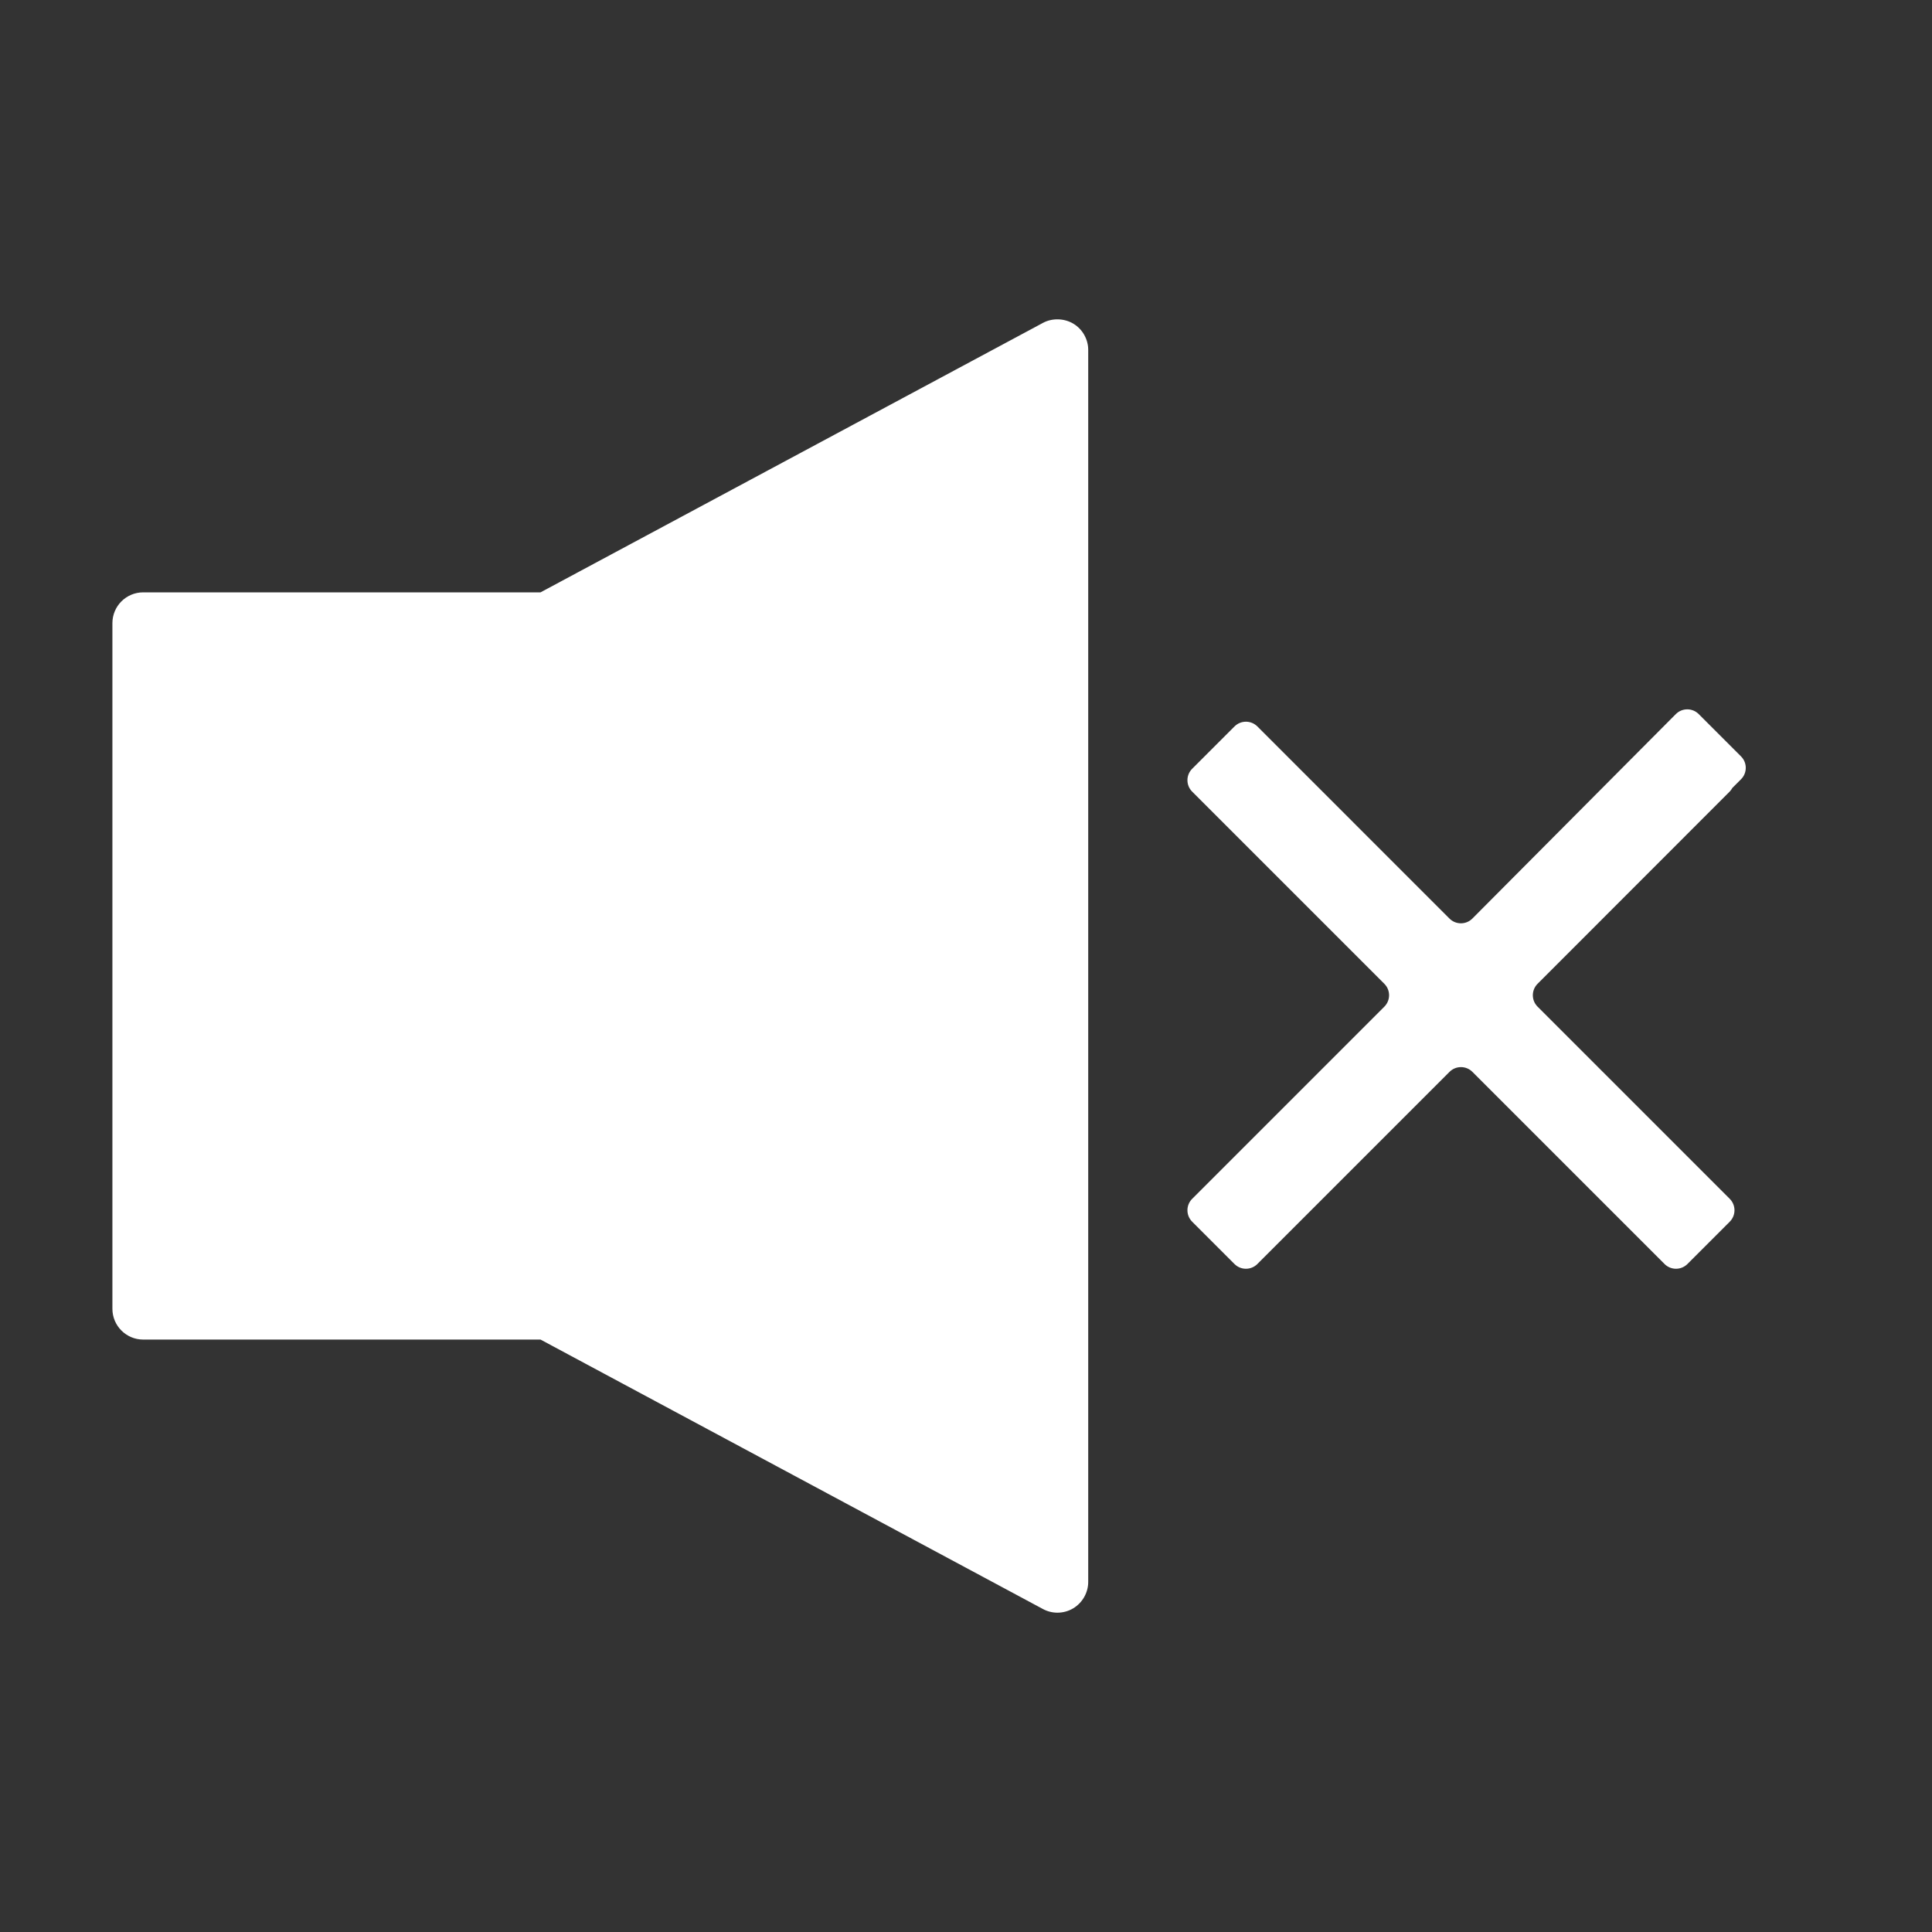
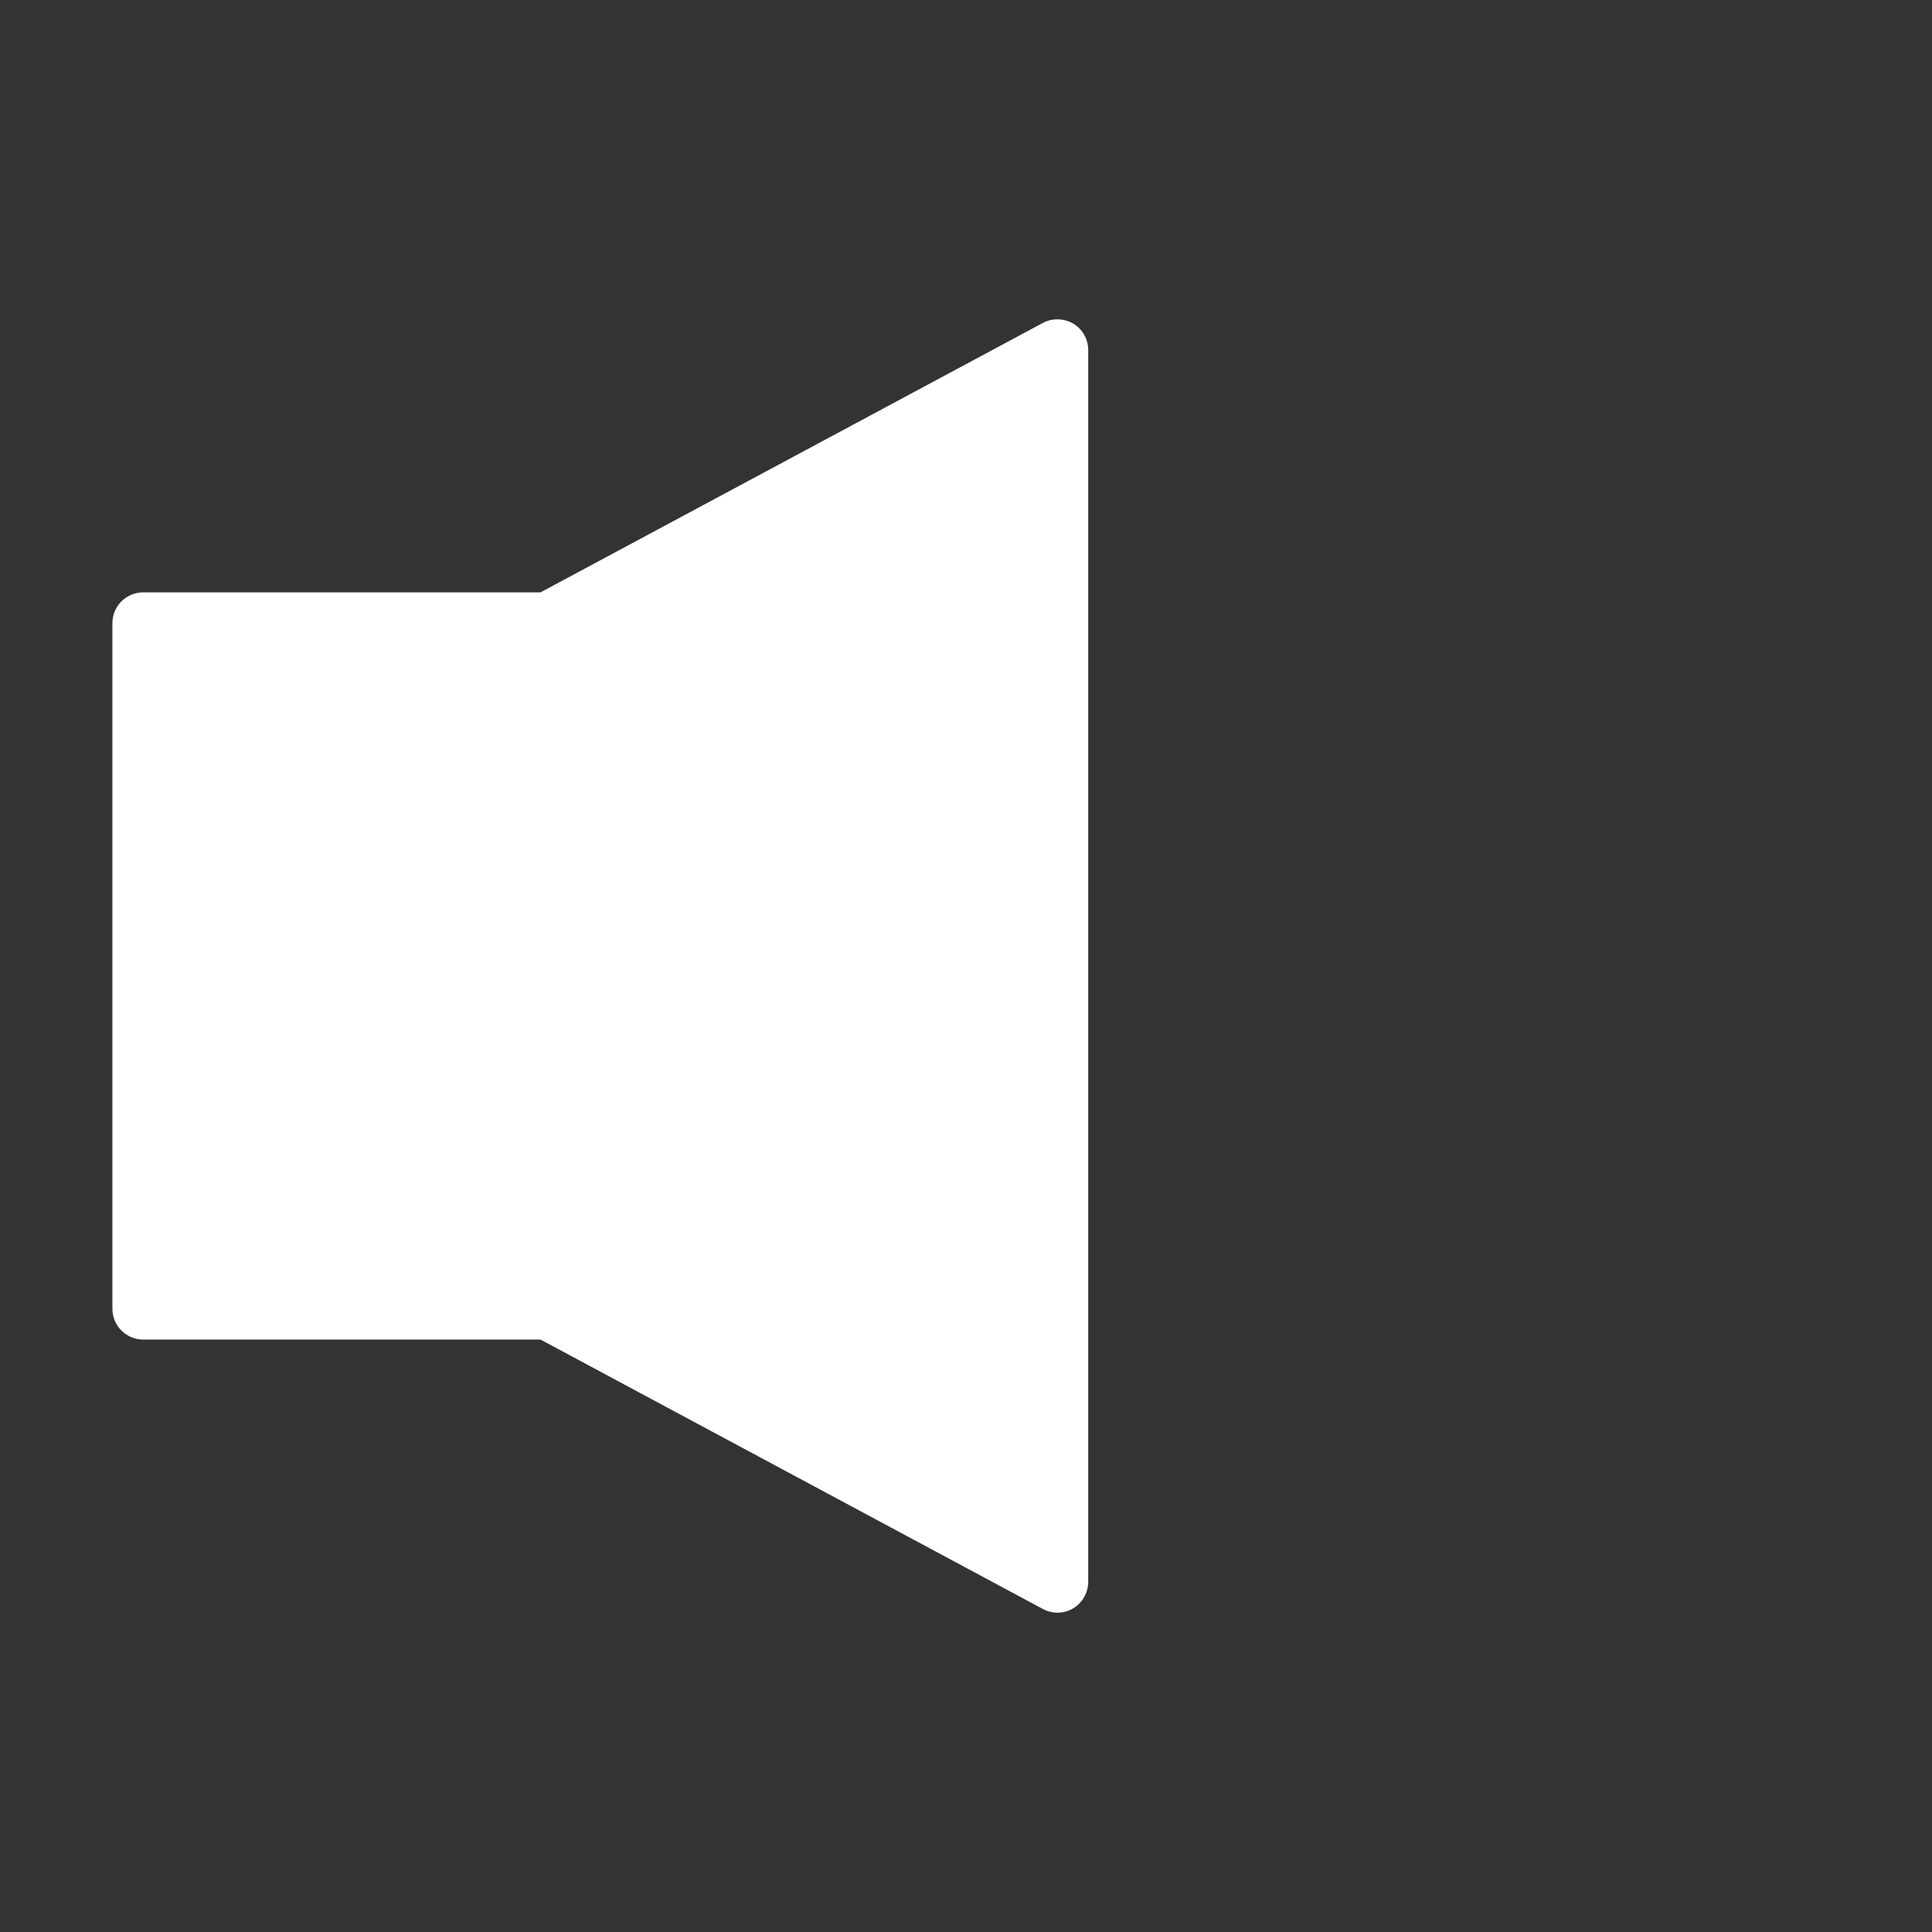
<svg xmlns="http://www.w3.org/2000/svg" version="1.1" id="Layer_1" x="0px" y="0px" viewBox="0 0 500 500" style="enable-background:new 0 0 500 500;" xml:space="preserve">
  <rect x="0" y="0" width="500" height="500" fill="#333333" stroke="none" />
  <style type="text/css">
	.st0{fill-rule:evenodd;clip-rule:evenodd;fill:#FFFFFF;}
	.st1{fill:#FFFFFF;}
</style>
  <path class="st1" d="M277.77,83.76c-2.38-1.42-5.5-1.48-7.87-0.19L139.89,153.3H37.06c-4.4,0-7.97,3.57-7.97,7.97v177.44  c0,4.4,3.57,7.97,7.97,7.97h102.83l129.94,69.69c1.17,0.65,2.49,0.99,3.83,0.99c1.44,0,2.87-0.39,4.11-1.14  c2.38-1.44,3.86-4.06,3.86-6.83V90.59C281.64,87.79,280.14,85.17,277.77,83.76z" />
-   <path class="st1" d="M447.64,204.86c0.28-0.28,0.5-0.61,0.69-0.94l2.25-2.25c1.63-1.63,1.63-4.28,0-5.91l-10.96-10.96  c-1.63-1.63-4.27-1.63-5.91,0l-52.67,52.93c-1.63,1.63-4.28,1.63-5.91,0L325.4,188c-1.63-1.63-4.27-1.63-5.91,0l-10.96,10.96  c-1.63,1.63-1.63,4.28,0,5.91l49.74,49.74c1.63,1.63,1.63,4.28,0,5.91l-49.74,49.74c-1.63,1.63-1.63,4.28,0,5.91l10.96,10.96  c1.63,1.63,4.28,1.63,5.91,0l49.74-49.74c1.63-1.63,4.28-1.63,5.91,0l49.74,49.74c1.63,1.63,4.28,1.63,5.91,0l10.96-10.96  c1.63-1.63,1.63-4.28,0-5.91l-49.74-49.74c-1.63-1.63-1.63-4.28,0-5.91L447.64,204.86z" />
</svg>